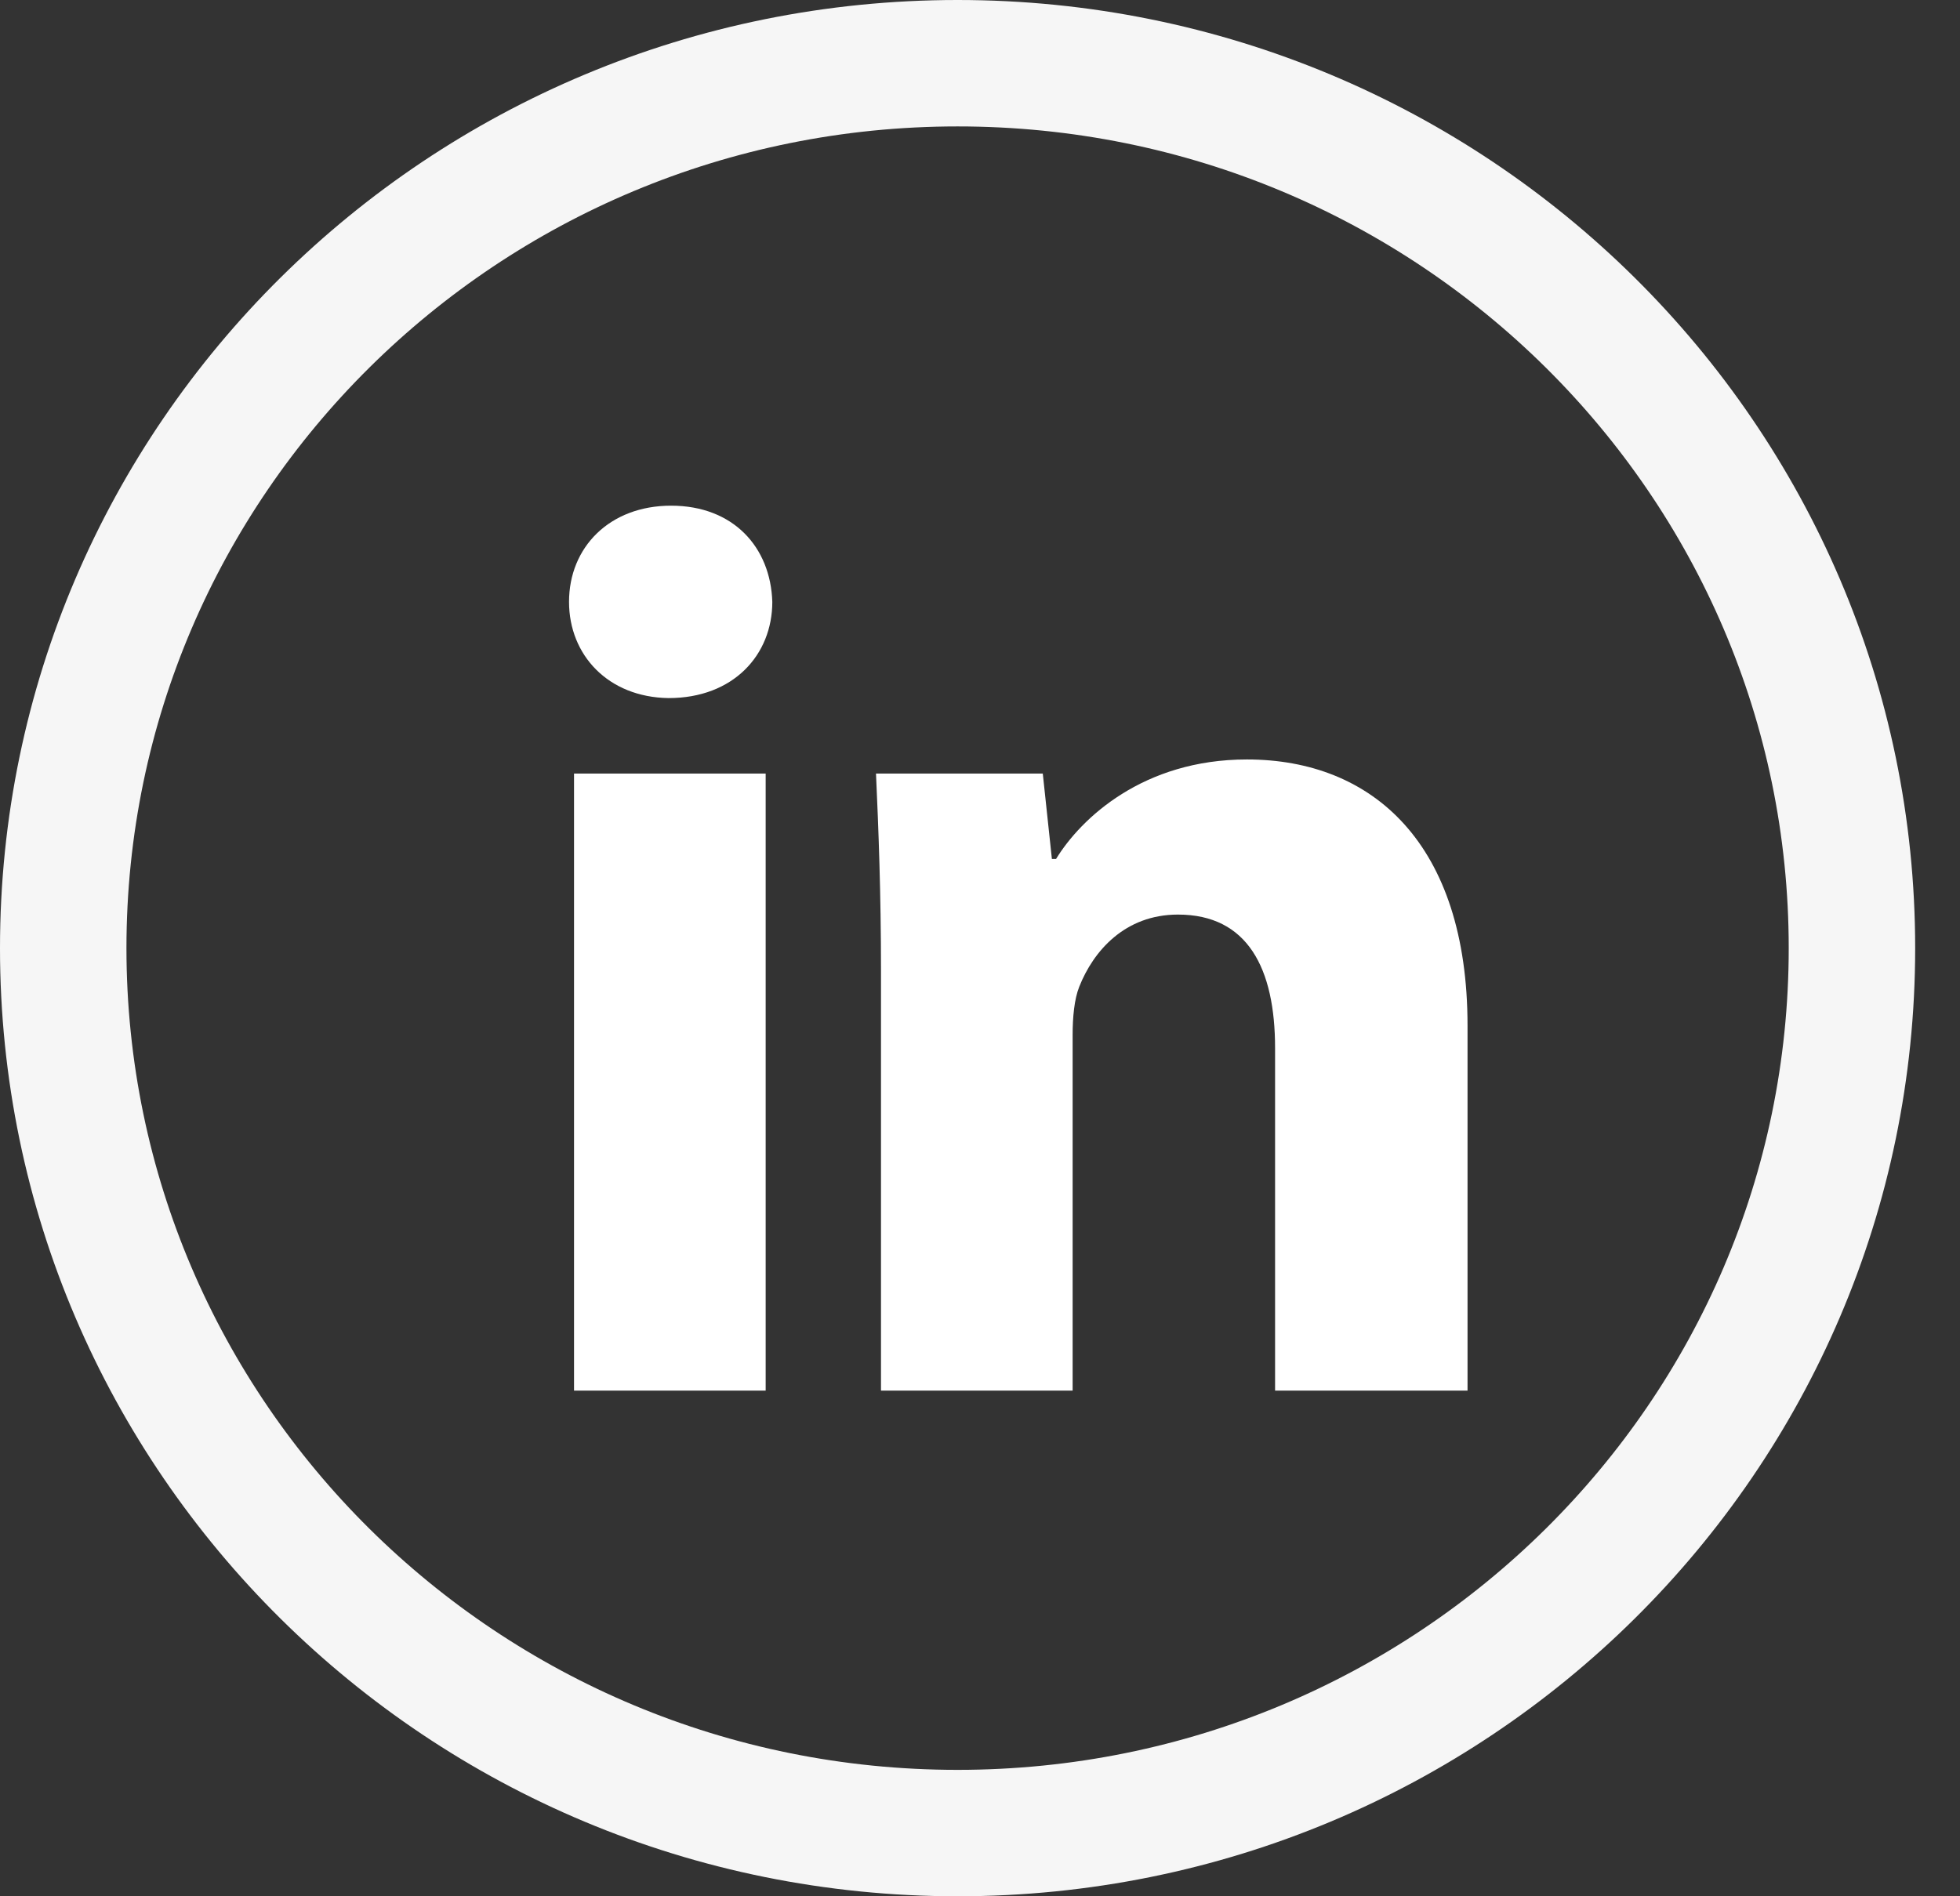
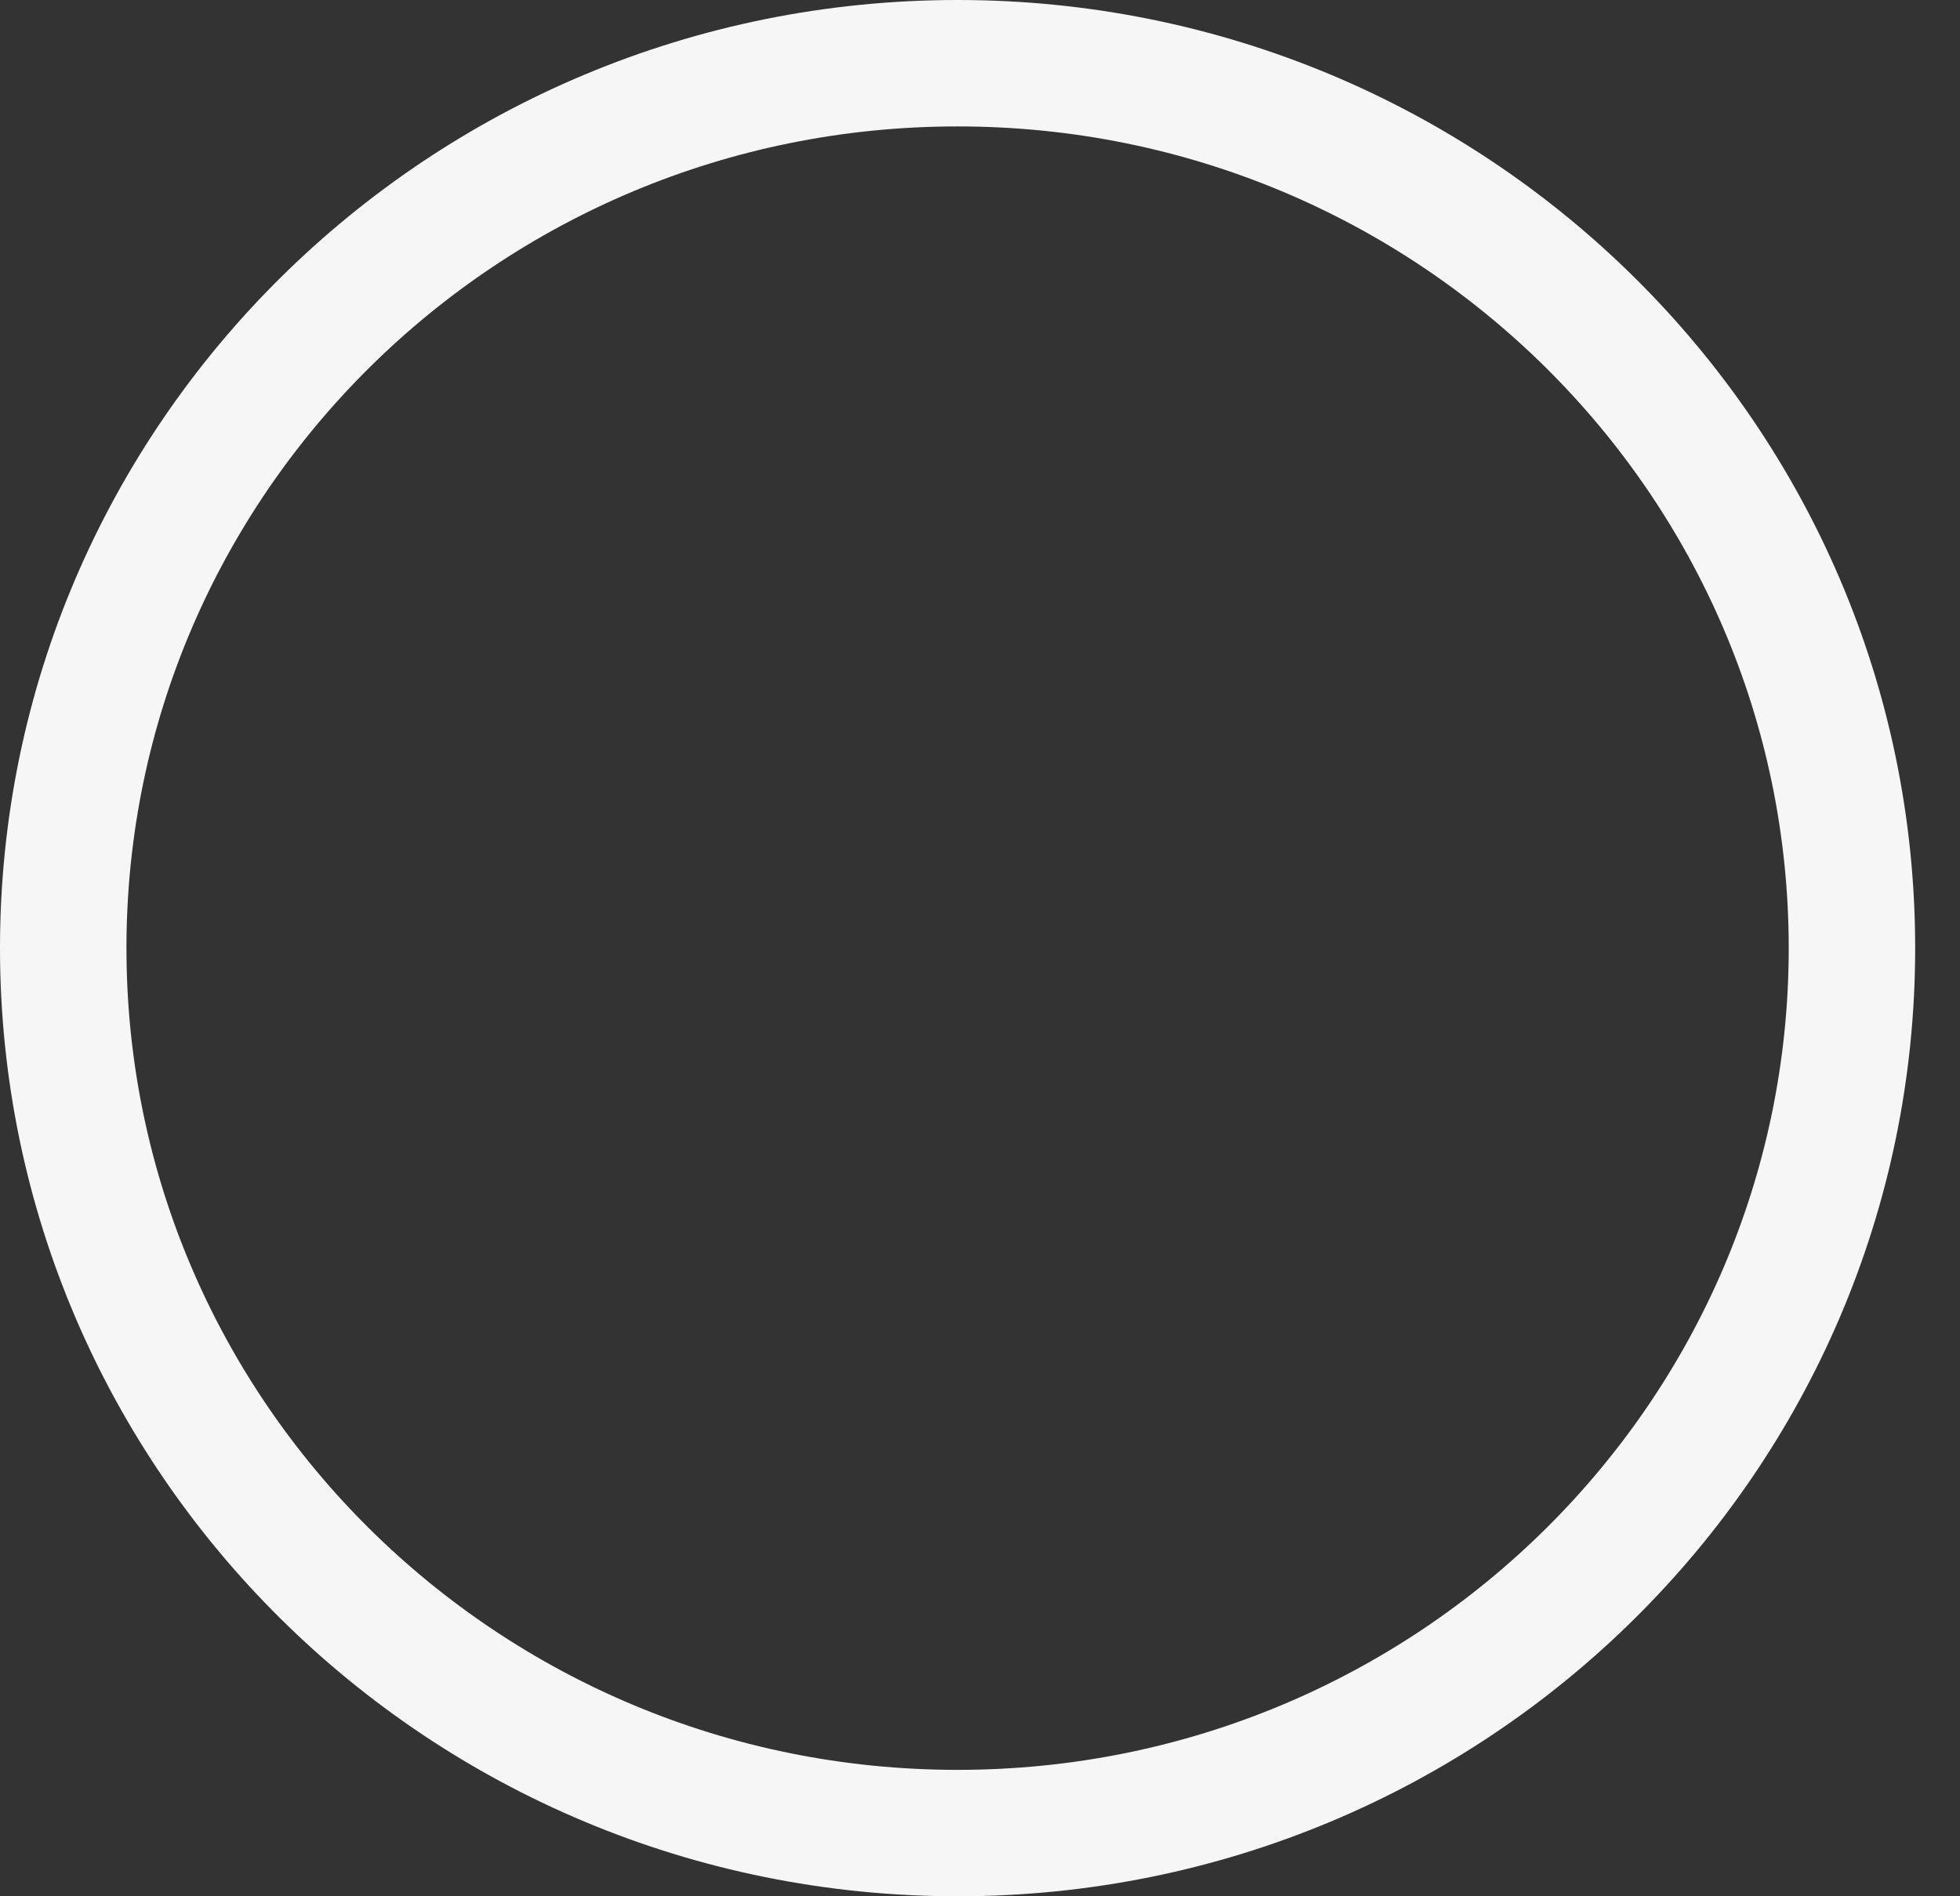
<svg xmlns="http://www.w3.org/2000/svg" width="31" height="30" viewBox="0 0 31 30" fill="none">
  <rect x="0" y="0" width="31" height="30" fill="#333333" stroke="none" />
  <path d="M29.291 15C29.291 22.723 22.967 29 15.146 29C7.324 29 1 22.723 1 15C1 7.277 7.324 1 15.146 1C22.967 1 29.291 7.277 29.291 15Z" stroke="#F6F6F6" stroke-width="2" />
-   <path d="M12.215 9.522C12.215 10.362 11.598 11.044 10.575 11.044C9.617 11.031 9 10.362 9 9.522C9 8.656 9.643 8 10.614 8C11.598 8 12.188 8.656 12.215 9.522ZM9.079 22V12.238H12.11V22H9.079Z" fill="white" />
-   <path d="M13.934 15.348C13.934 14.127 13.895 13.117 13.855 12.238H16.493L16.637 13.589H16.703C17.096 12.947 18.08 12.015 19.721 12.015C21.715 12.015 23.211 13.353 23.211 16.227V22H20.167V16.581C20.167 15.321 19.734 14.469 18.631 14.469C17.792 14.469 17.293 15.046 17.07 15.61C16.991 15.807 16.965 16.096 16.965 16.371V22H13.934V15.348Z" fill="white" />
</svg>